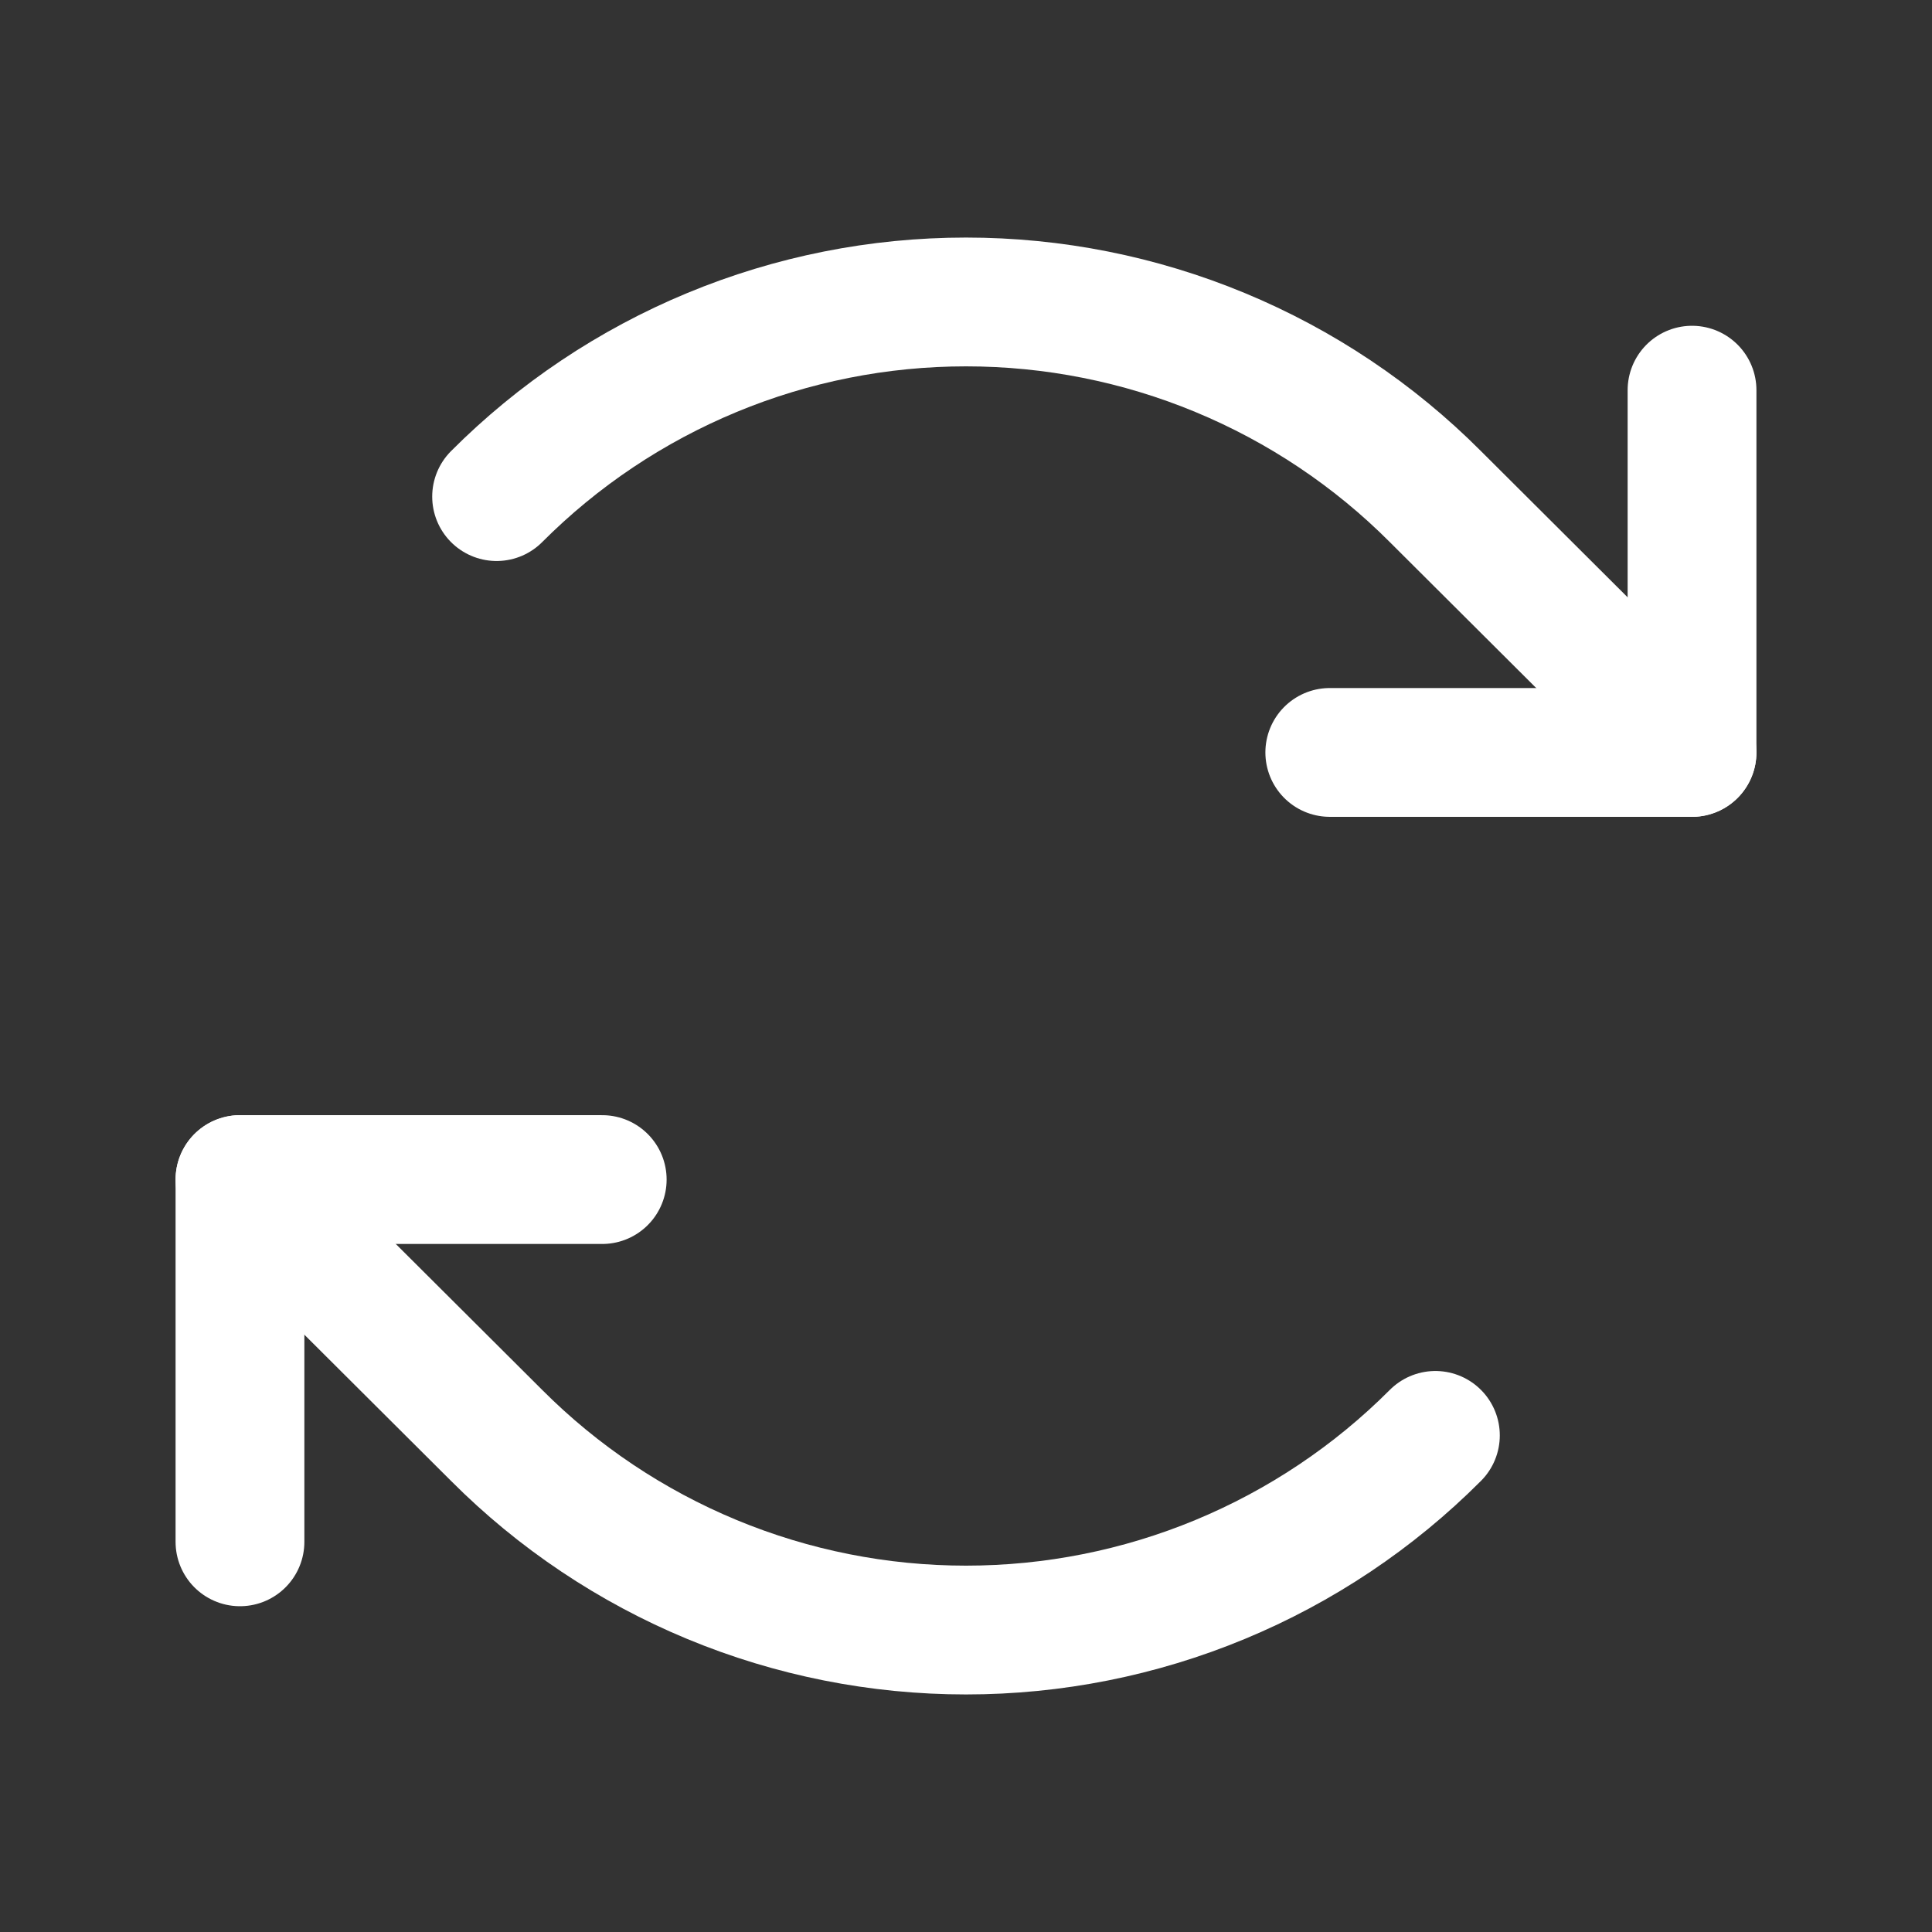
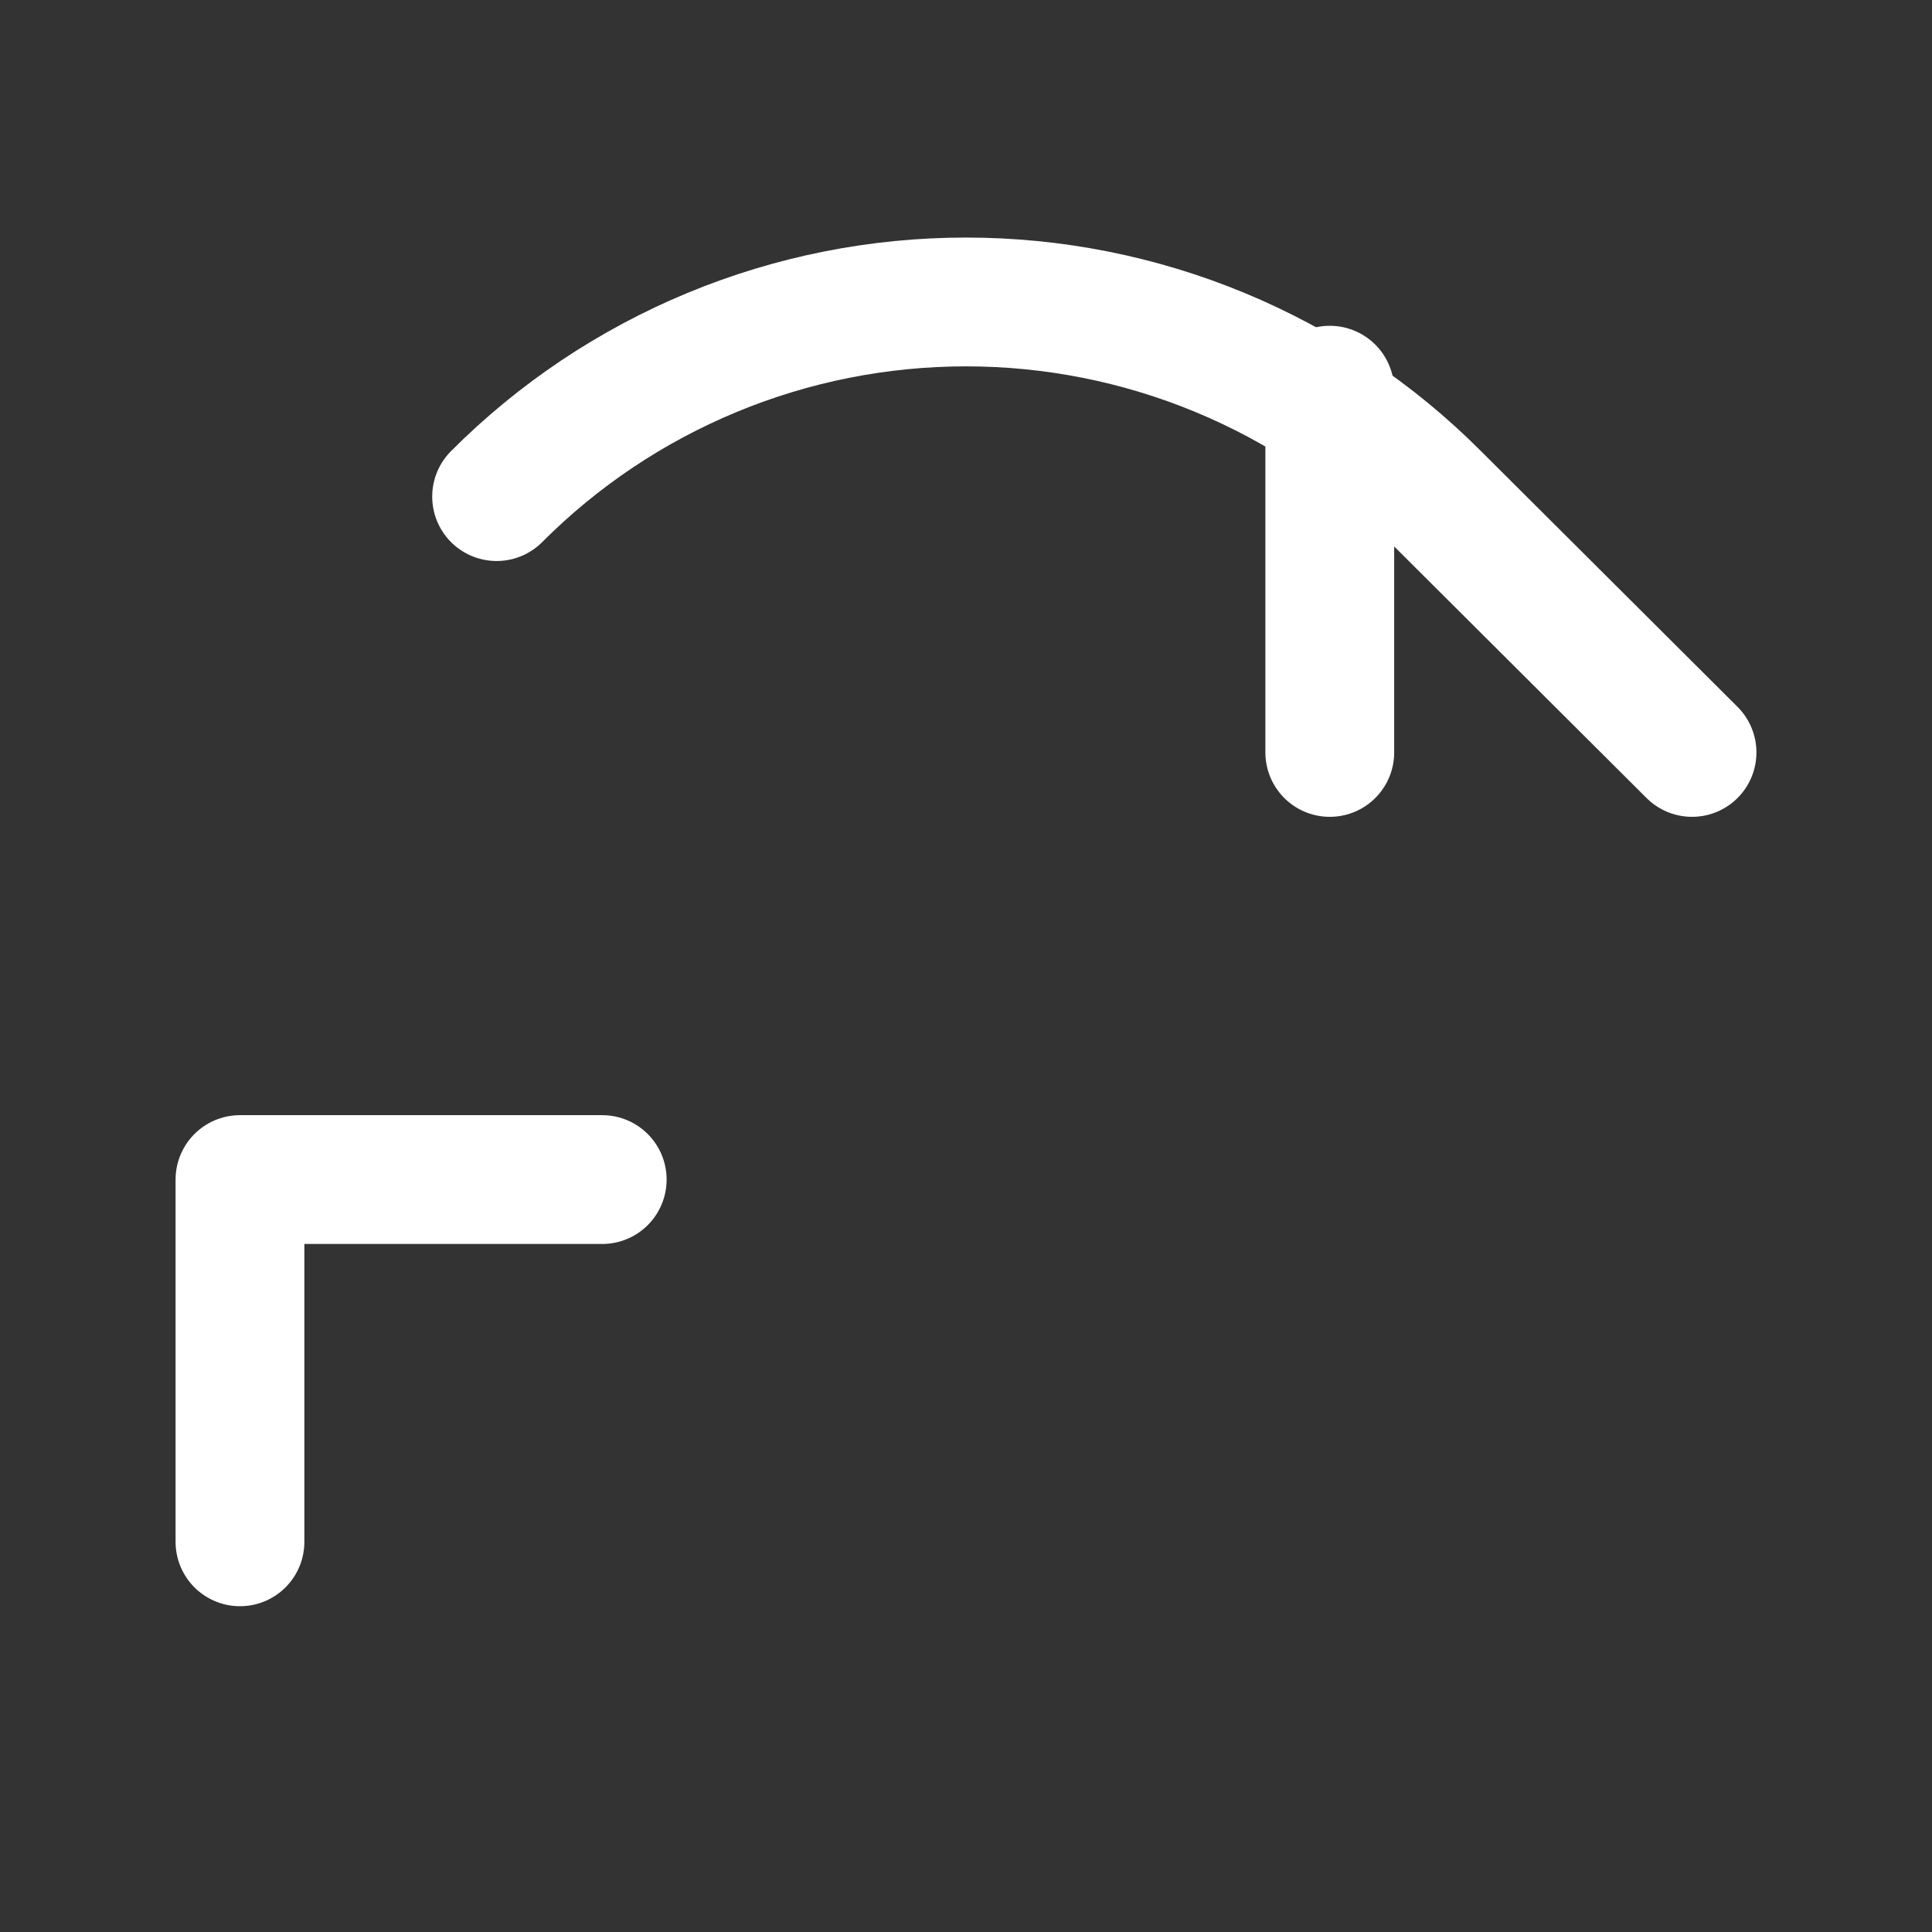
<svg xmlns="http://www.w3.org/2000/svg" width="24" height="24" viewBox="0 0 24 24" fill="none">
  <rect x="0" y="0" width="24" height="24" fill="#333333" stroke="none" />
  <g id="ArrowsClockwise">
-     <path id="Vector" d="M16.519 9.347H21.019V4.847" stroke="white" stroke-width="1.6" stroke-linecap="round" stroke-linejoin="round" />
+     <path id="Vector" d="M16.519 9.347V4.847" stroke="white" stroke-width="1.6" stroke-linecap="round" stroke-linejoin="round" />
    <path id="Vector_2" d="M6.169 6.169C6.934 5.402 7.843 4.794 8.844 4.379C9.844 3.964 10.917 3.751 12 3.751C13.083 3.751 14.156 3.964 15.156 4.379C16.157 4.794 17.066 5.402 17.831 6.169L21.019 9.347" stroke="white" stroke-width="1.6" stroke-linecap="round" stroke-linejoin="round" />
    <path id="Vector_3" d="M7.481 14.653H2.981V19.153" stroke="white" stroke-width="1.6" stroke-linecap="round" stroke-linejoin="round" />
-     <path id="Vector_4" d="M17.831 17.831C17.066 18.598 16.157 19.206 15.156 19.621C14.156 20.036 13.083 20.249 12 20.249C10.917 20.249 9.844 20.036 8.844 19.621C7.843 19.206 6.934 18.598 6.169 17.831L2.981 14.653" stroke="white" stroke-width="1.6" stroke-linecap="round" stroke-linejoin="round" />
  </g>
</svg>